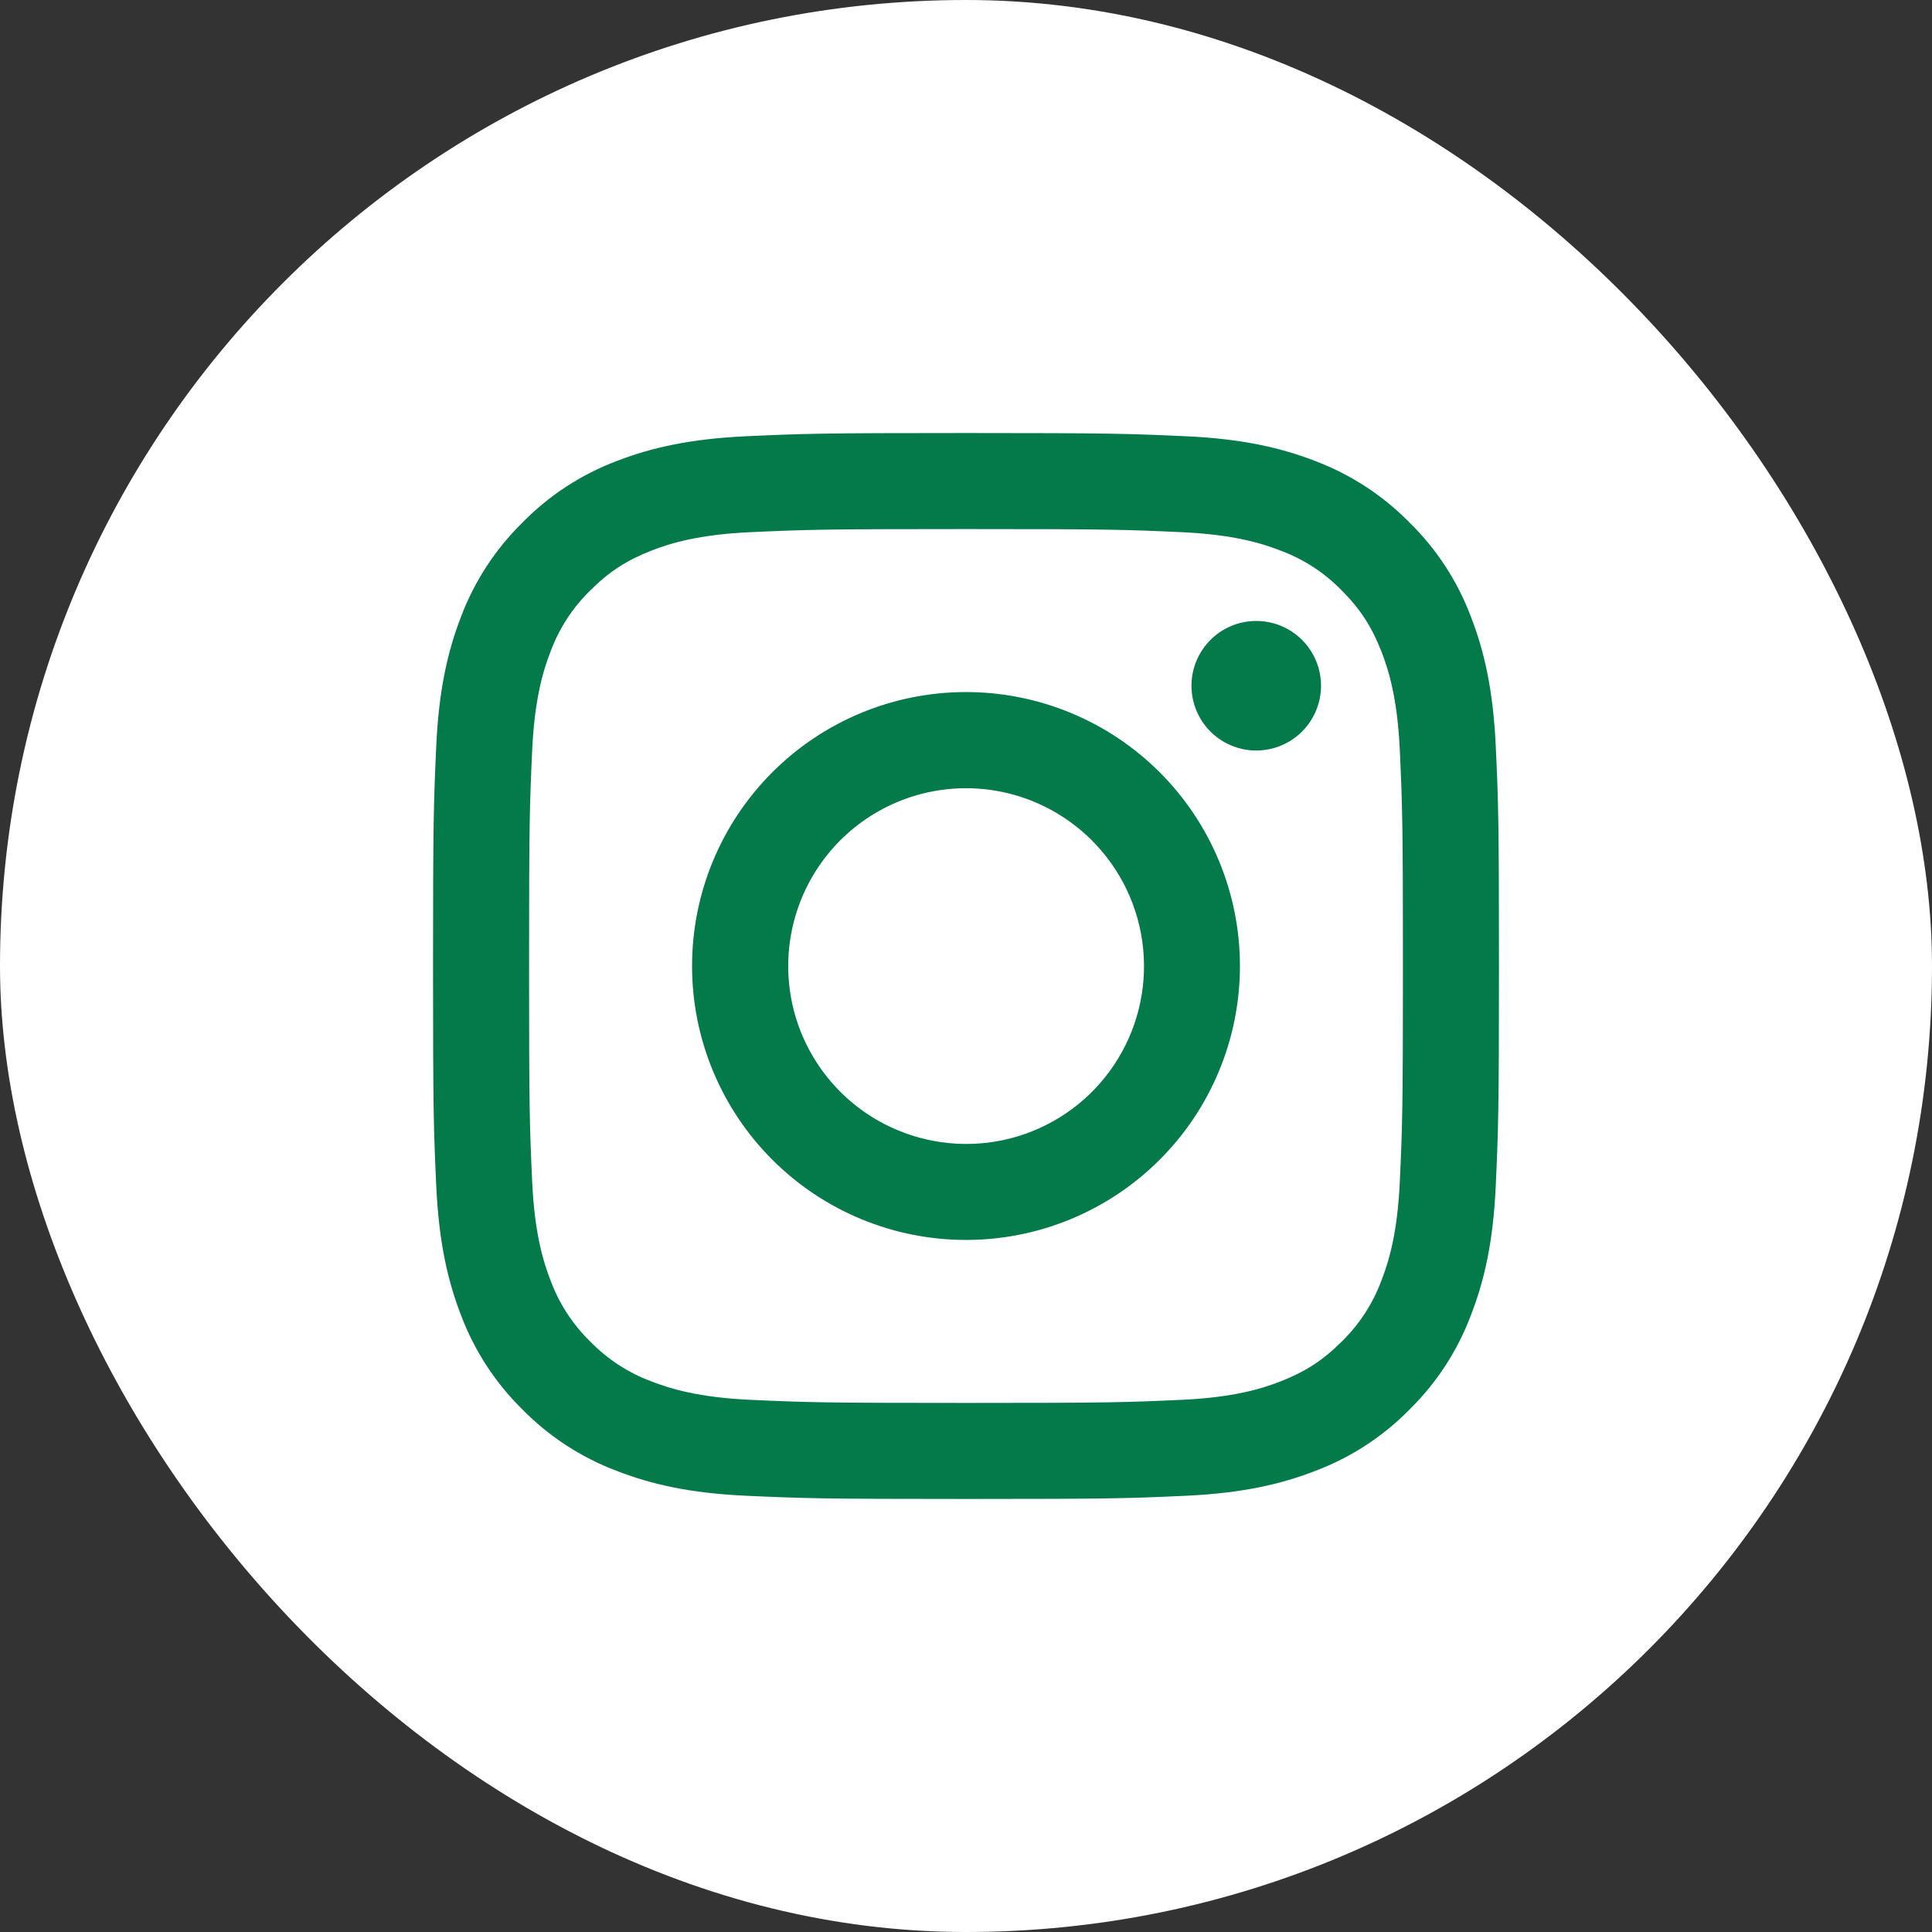
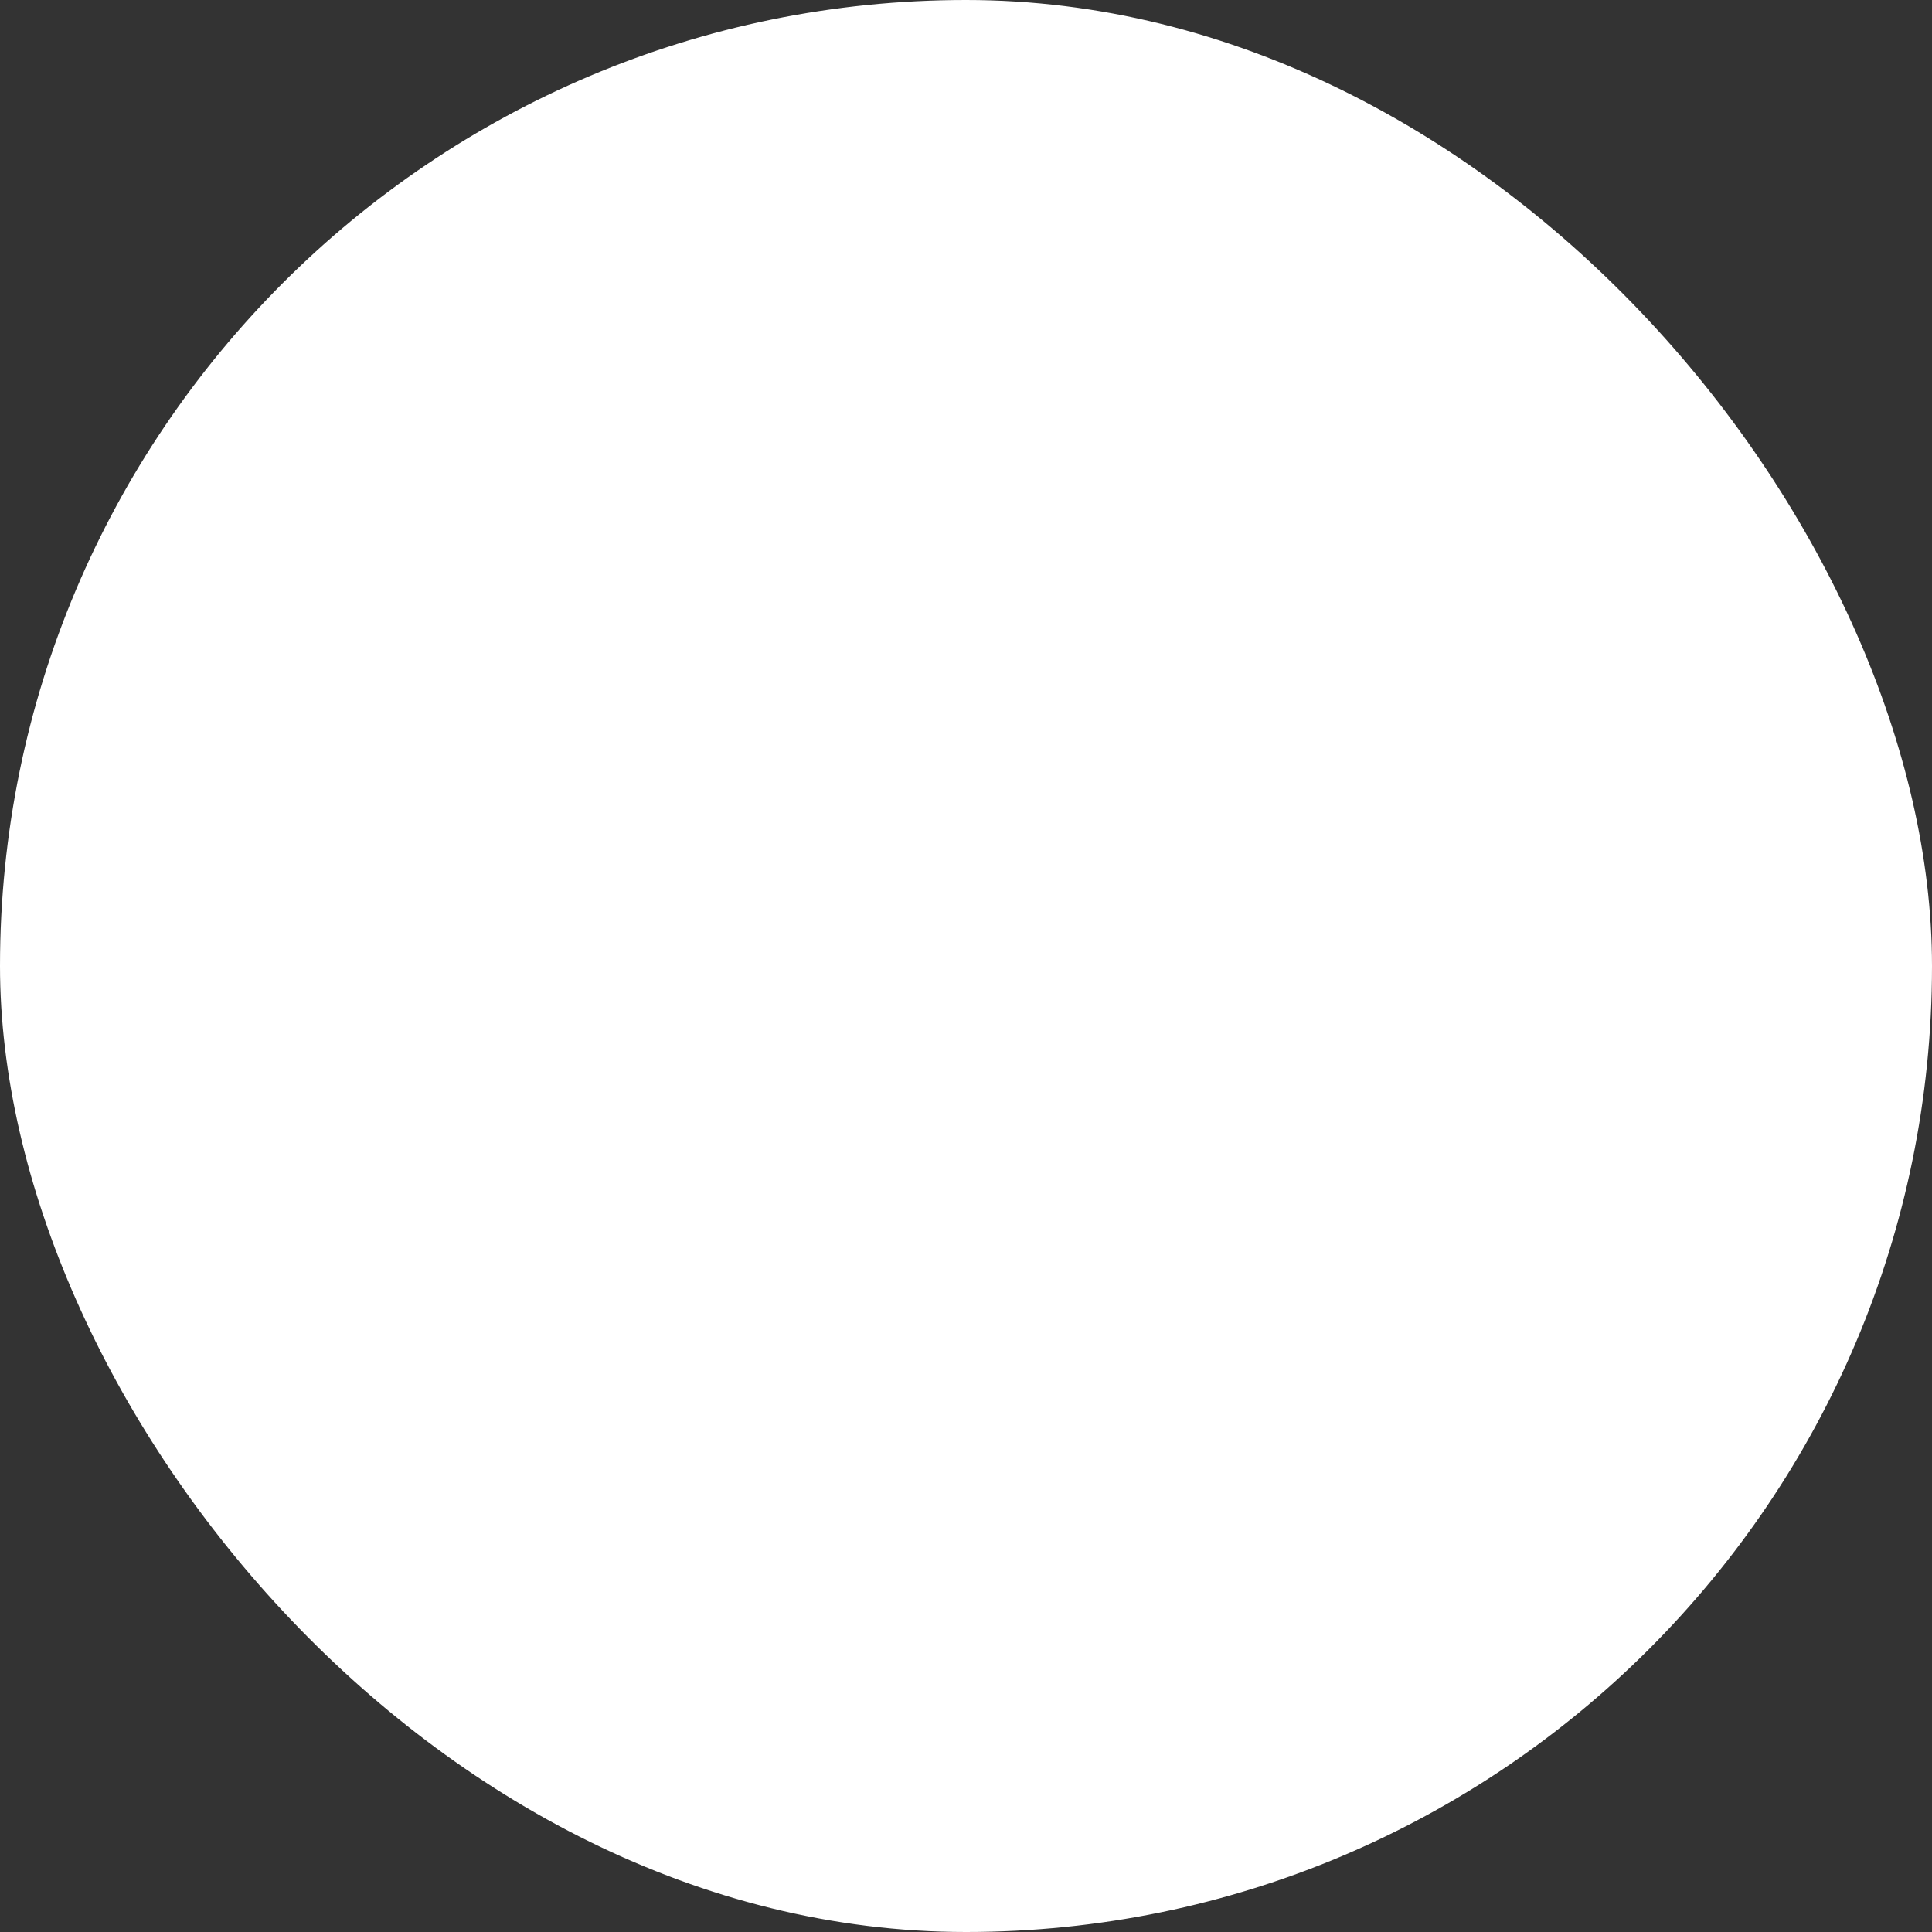
<svg xmlns="http://www.w3.org/2000/svg" width="58" height="58" viewBox="0 0 58 58" fill="none">
  <rect x="0" y="0" width="58" height="58" fill="#333333" stroke="none" />
  <rect width="58" height="58" rx="29" fill="white" />
-   <path fill-rule="evenodd" clip-rule="evenodd" d="M22.404 13.096C24.11 13.018 24.654 13 29 13C33.346 13 33.89 13.019 35.595 13.096C37.3 13.173 38.463 13.445 39.481 13.839C40.548 14.242 41.515 14.872 42.315 15.687C43.13 16.485 43.758 17.451 44.159 18.518C44.555 19.537 44.825 20.7 44.904 22.402C44.983 24.111 45 24.655 45 29C45 33.346 44.981 33.89 44.904 35.596C44.827 37.298 44.555 38.462 44.159 39.48C43.758 40.548 43.128 41.515 42.315 42.315C41.515 43.13 40.548 43.758 39.481 44.159C38.463 44.555 37.3 44.825 35.598 44.904C33.89 44.983 33.346 45 29 45C24.654 45 24.11 44.981 22.404 44.904C20.702 44.827 19.538 44.555 18.52 44.159C17.452 43.758 16.485 43.128 15.685 42.315C14.871 41.516 14.241 40.549 13.839 39.481C13.445 38.463 13.175 37.3 13.096 35.598C13.018 33.889 13 33.345 13 29C13 24.654 13.019 24.11 13.096 22.405C13.173 20.7 13.445 19.537 13.839 18.518C14.242 17.451 14.872 16.484 15.687 15.685C16.485 14.871 17.452 14.241 18.518 13.839C19.537 13.445 20.7 13.175 22.402 13.096H22.404ZM35.465 15.976C33.778 15.899 33.272 15.883 29 15.883C24.728 15.883 24.222 15.899 22.535 15.976C20.974 16.047 20.127 16.308 19.563 16.527C18.817 16.818 18.283 17.163 17.723 17.723C17.192 18.239 16.784 18.868 16.527 19.563C16.308 20.127 16.047 20.974 15.976 22.535C15.899 24.222 15.883 24.728 15.883 29C15.883 33.272 15.899 33.778 15.976 35.465C16.047 37.026 16.308 37.873 16.527 38.437C16.783 39.131 17.192 39.761 17.723 40.277C18.239 40.808 18.869 41.217 19.563 41.473C20.127 41.692 20.974 41.953 22.535 42.024C24.222 42.101 24.727 42.117 29 42.117C33.273 42.117 33.778 42.101 35.465 42.024C37.026 41.953 37.873 41.692 38.437 41.473C39.183 41.182 39.717 40.837 40.277 40.277C40.808 39.761 41.217 39.131 41.473 38.437C41.692 37.873 41.953 37.026 42.024 35.465C42.101 33.778 42.117 33.272 42.117 29C42.117 24.728 42.101 24.222 42.024 22.535C41.953 20.974 41.692 20.127 41.473 19.563C41.182 18.817 40.837 18.283 40.277 17.723C39.761 17.192 39.132 16.784 38.437 16.527C37.873 16.308 37.026 16.047 35.465 15.976ZM26.956 33.932C28.098 34.407 29.369 34.472 30.552 34.114C31.735 33.756 32.758 32.998 33.444 31.971C34.131 30.943 34.44 29.708 34.318 28.478C34.196 27.248 33.65 26.098 32.775 25.226C32.216 24.668 31.541 24.241 30.798 23.975C30.055 23.709 29.262 23.611 28.477 23.689C27.692 23.766 26.933 24.017 26.256 24.423C25.58 24.828 25.001 25.379 24.563 26.035C24.124 26.692 23.837 27.437 23.721 28.217C23.605 28.998 23.663 29.795 23.892 30.55C24.121 31.305 24.515 32 25.045 32.585C25.575 33.17 26.227 33.63 26.956 33.932ZM23.185 23.185C23.948 22.421 24.855 21.815 25.853 21.402C26.851 20.989 27.92 20.776 29 20.776C30.08 20.776 31.149 20.989 32.147 21.402C33.145 21.815 34.052 22.421 34.815 23.185C35.579 23.948 36.185 24.855 36.598 25.853C37.011 26.851 37.224 27.92 37.224 29C37.224 30.08 37.011 31.149 36.598 32.147C36.185 33.145 35.579 34.052 34.815 34.815C33.273 36.358 31.181 37.224 29 37.224C26.819 37.224 24.727 36.358 23.185 34.815C21.642 33.273 20.776 31.181 20.776 29C20.776 26.819 21.642 24.727 23.185 23.185ZM39.048 22.001C39.237 21.822 39.389 21.608 39.493 21.369C39.598 21.131 39.654 20.875 39.658 20.614C39.662 20.354 39.613 20.096 39.516 19.855C39.418 19.614 39.273 19.395 39.089 19.211C38.905 19.027 38.686 18.882 38.445 18.784C38.204 18.686 37.945 18.638 37.685 18.642C37.425 18.645 37.168 18.701 36.93 18.806C36.692 18.911 36.477 19.062 36.299 19.252C35.952 19.62 35.762 20.108 35.769 20.614C35.776 21.12 35.981 21.604 36.338 21.961C36.696 22.319 37.179 22.523 37.685 22.531C38.191 22.538 38.68 22.348 39.048 22.001Z" fill="#047A4A" />
</svg>